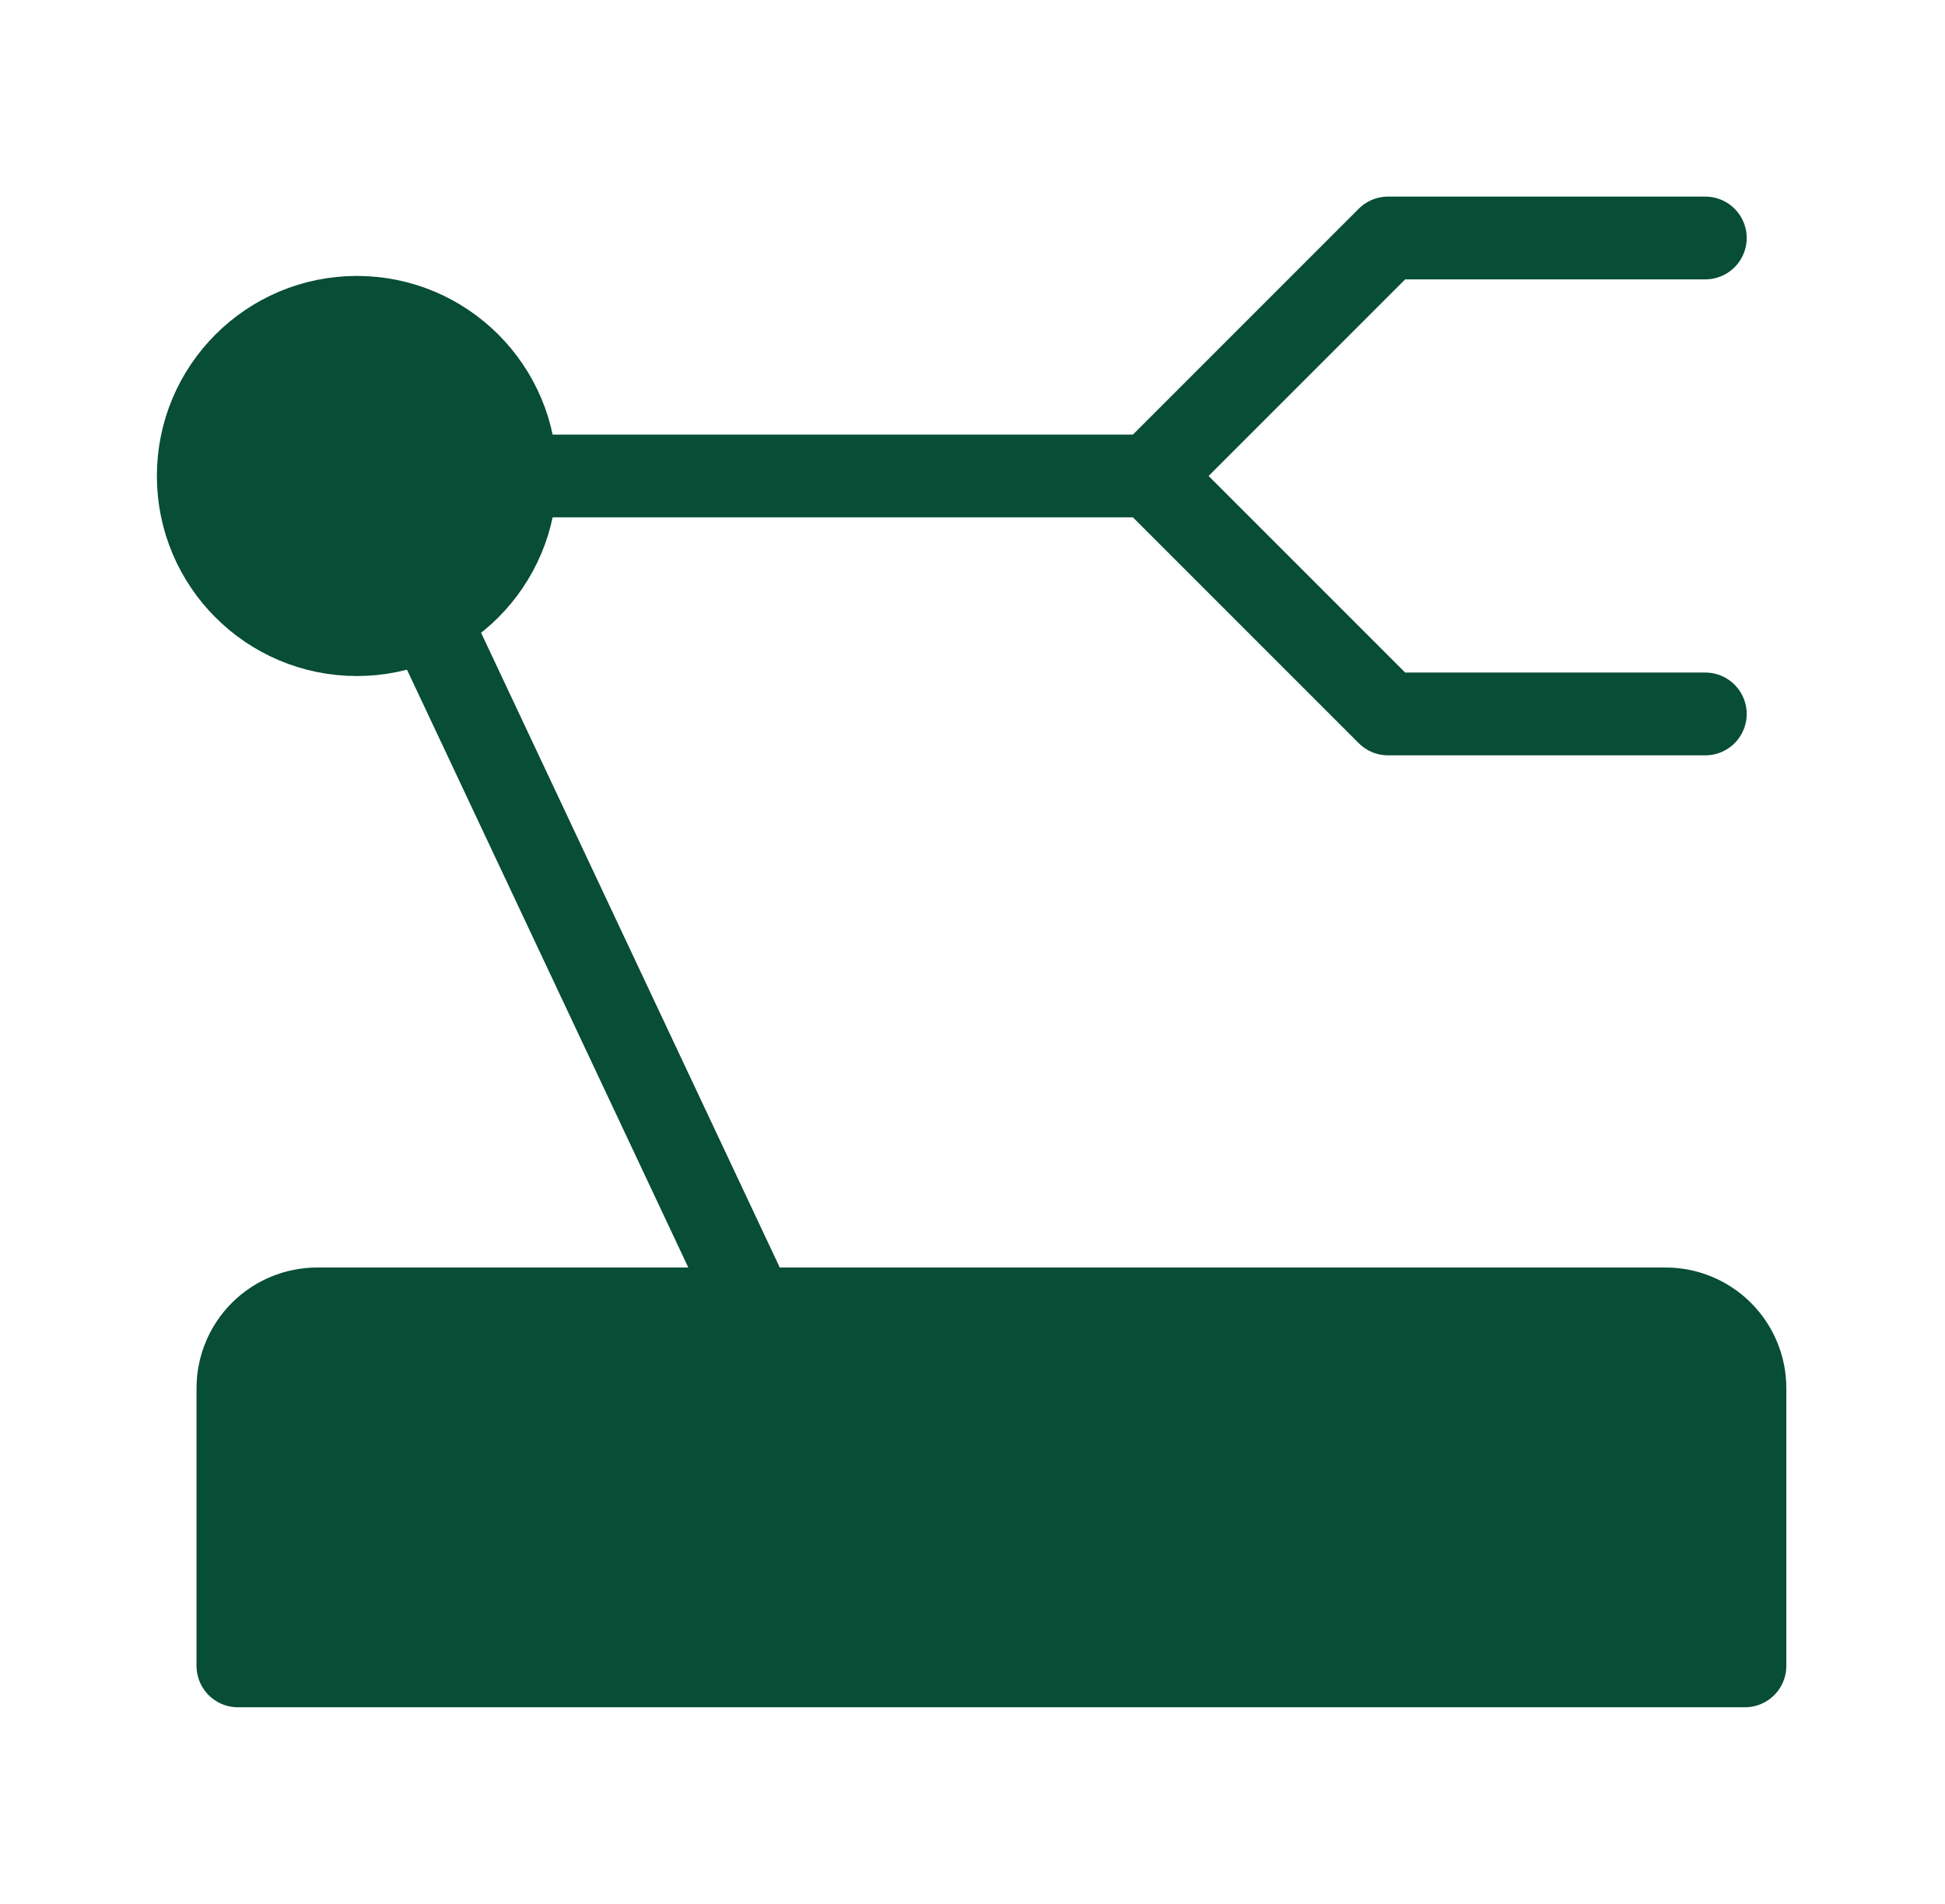
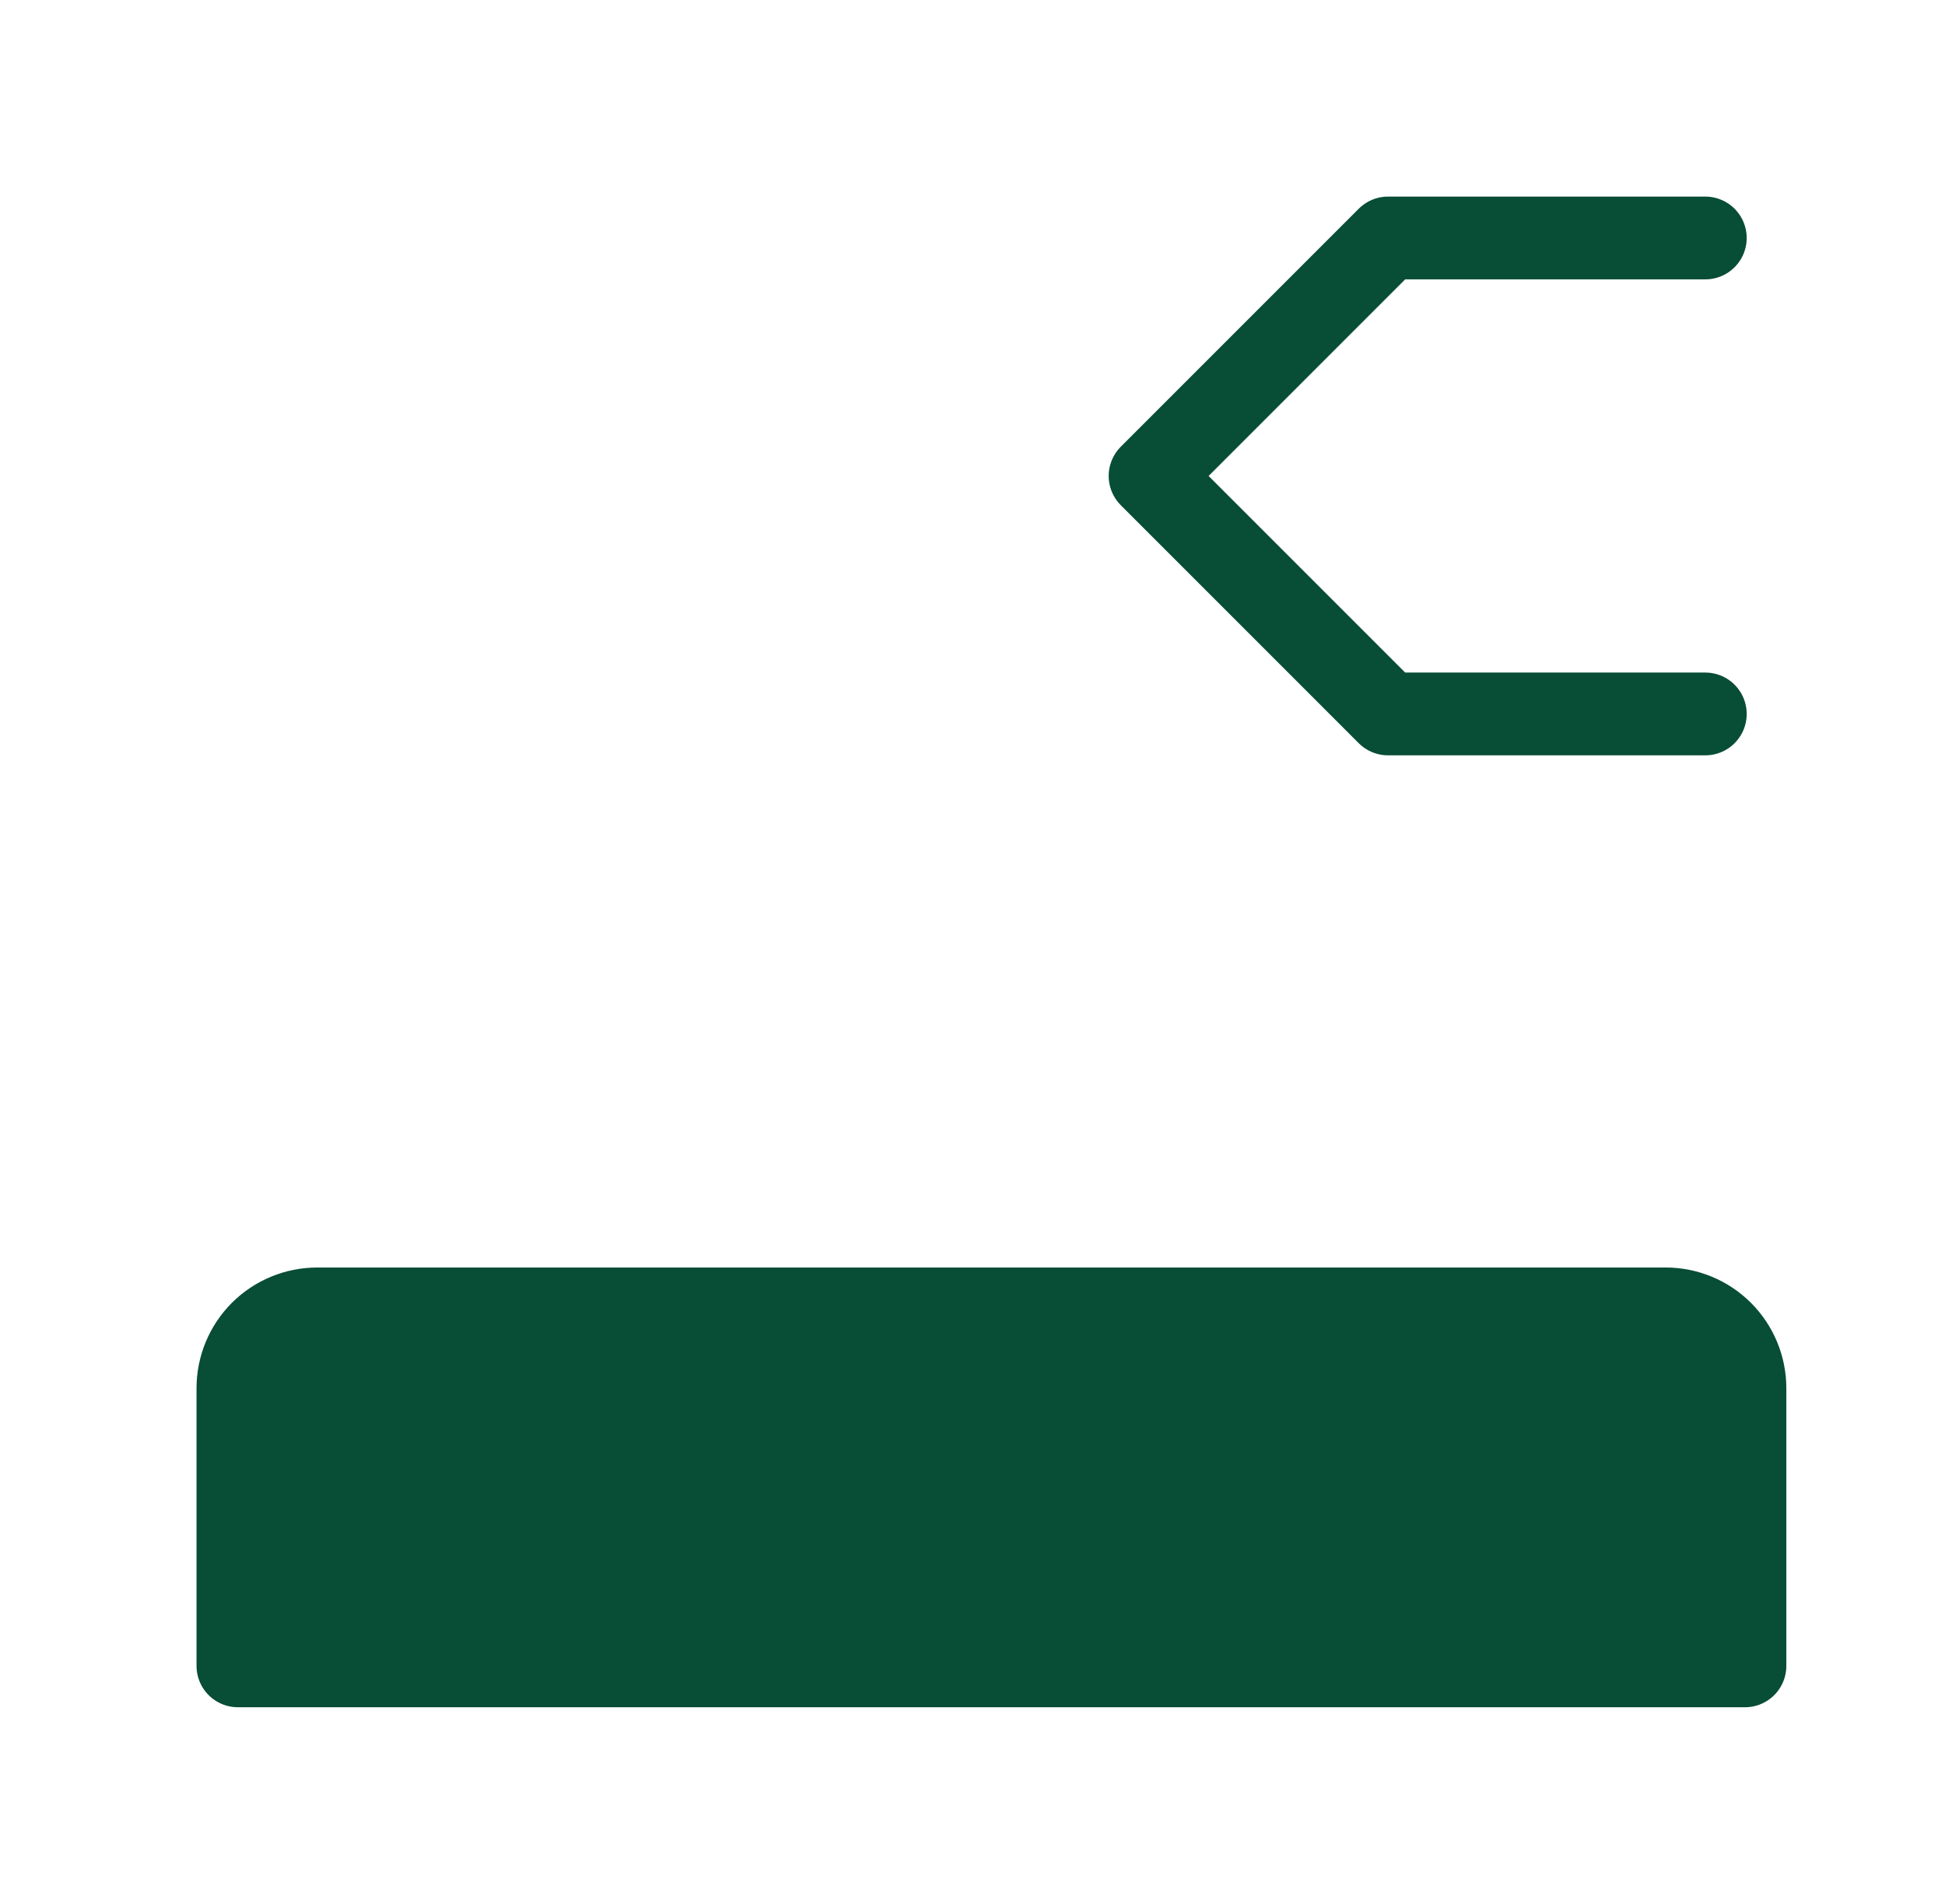
<svg xmlns="http://www.w3.org/2000/svg" width="47" height="46" viewBox="0 0 47 46" fill="none">
  <path d="M5.749 33.542C5.749 33.033 5.951 32.546 6.31 32.186C6.67 31.827 7.157 31.625 7.666 31.625H40.249C40.757 31.625 41.245 31.827 41.604 32.186C41.964 32.546 42.166 33.033 42.166 33.542V40.25H5.749V33.542Z" fill="#084D36" stroke="#084D36" stroke-width="2" stroke-linecap="round" stroke-linejoin="round" />
  <path d="M41.208 17.25H33.541L27.791 11.5L33.541 5.75H41.208" stroke="#084D36" stroke-width="2" stroke-linecap="round" stroke-linejoin="round" />
-   <path d="M8.624 15.334C10.741 15.334 12.458 13.617 12.458 11.5C12.458 9.383 10.741 7.667 8.624 7.667C6.507 7.667 4.791 9.383 4.791 11.5C4.791 13.617 6.507 15.334 8.624 15.334Z" fill="#084D36" stroke="#084D36" stroke-width="2" />
-   <path d="M12.458 11.5H27.791M10.541 15.333L18.208 31.625" stroke="#084D36" stroke-width="2" stroke-linecap="round" stroke-linejoin="round" />
</svg>